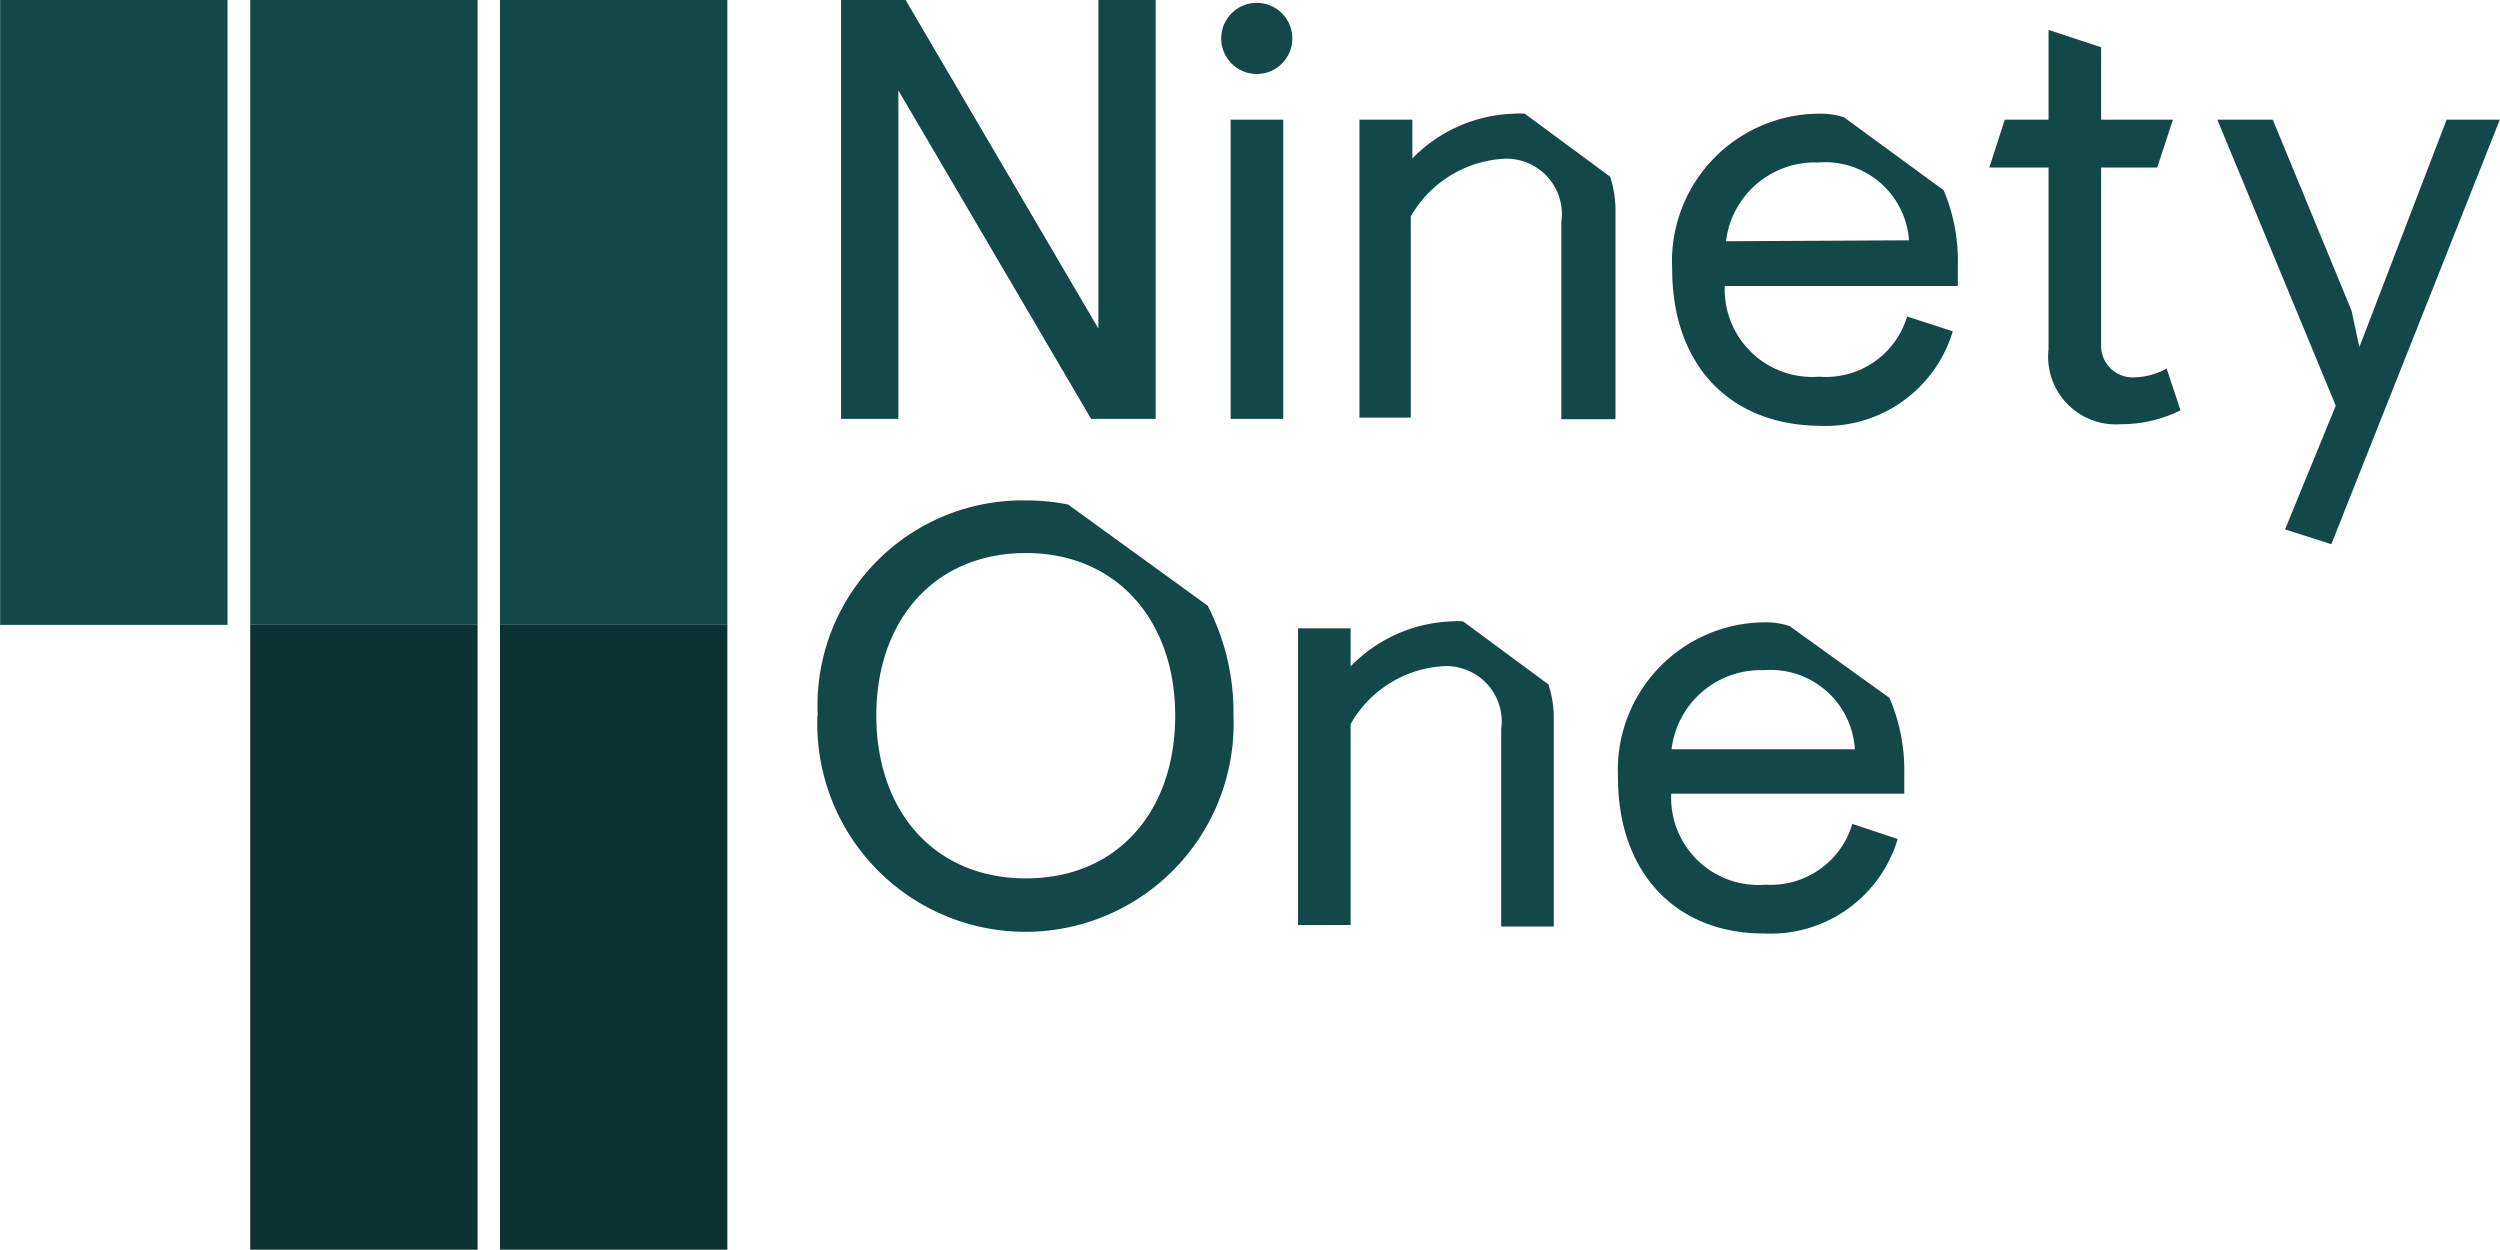
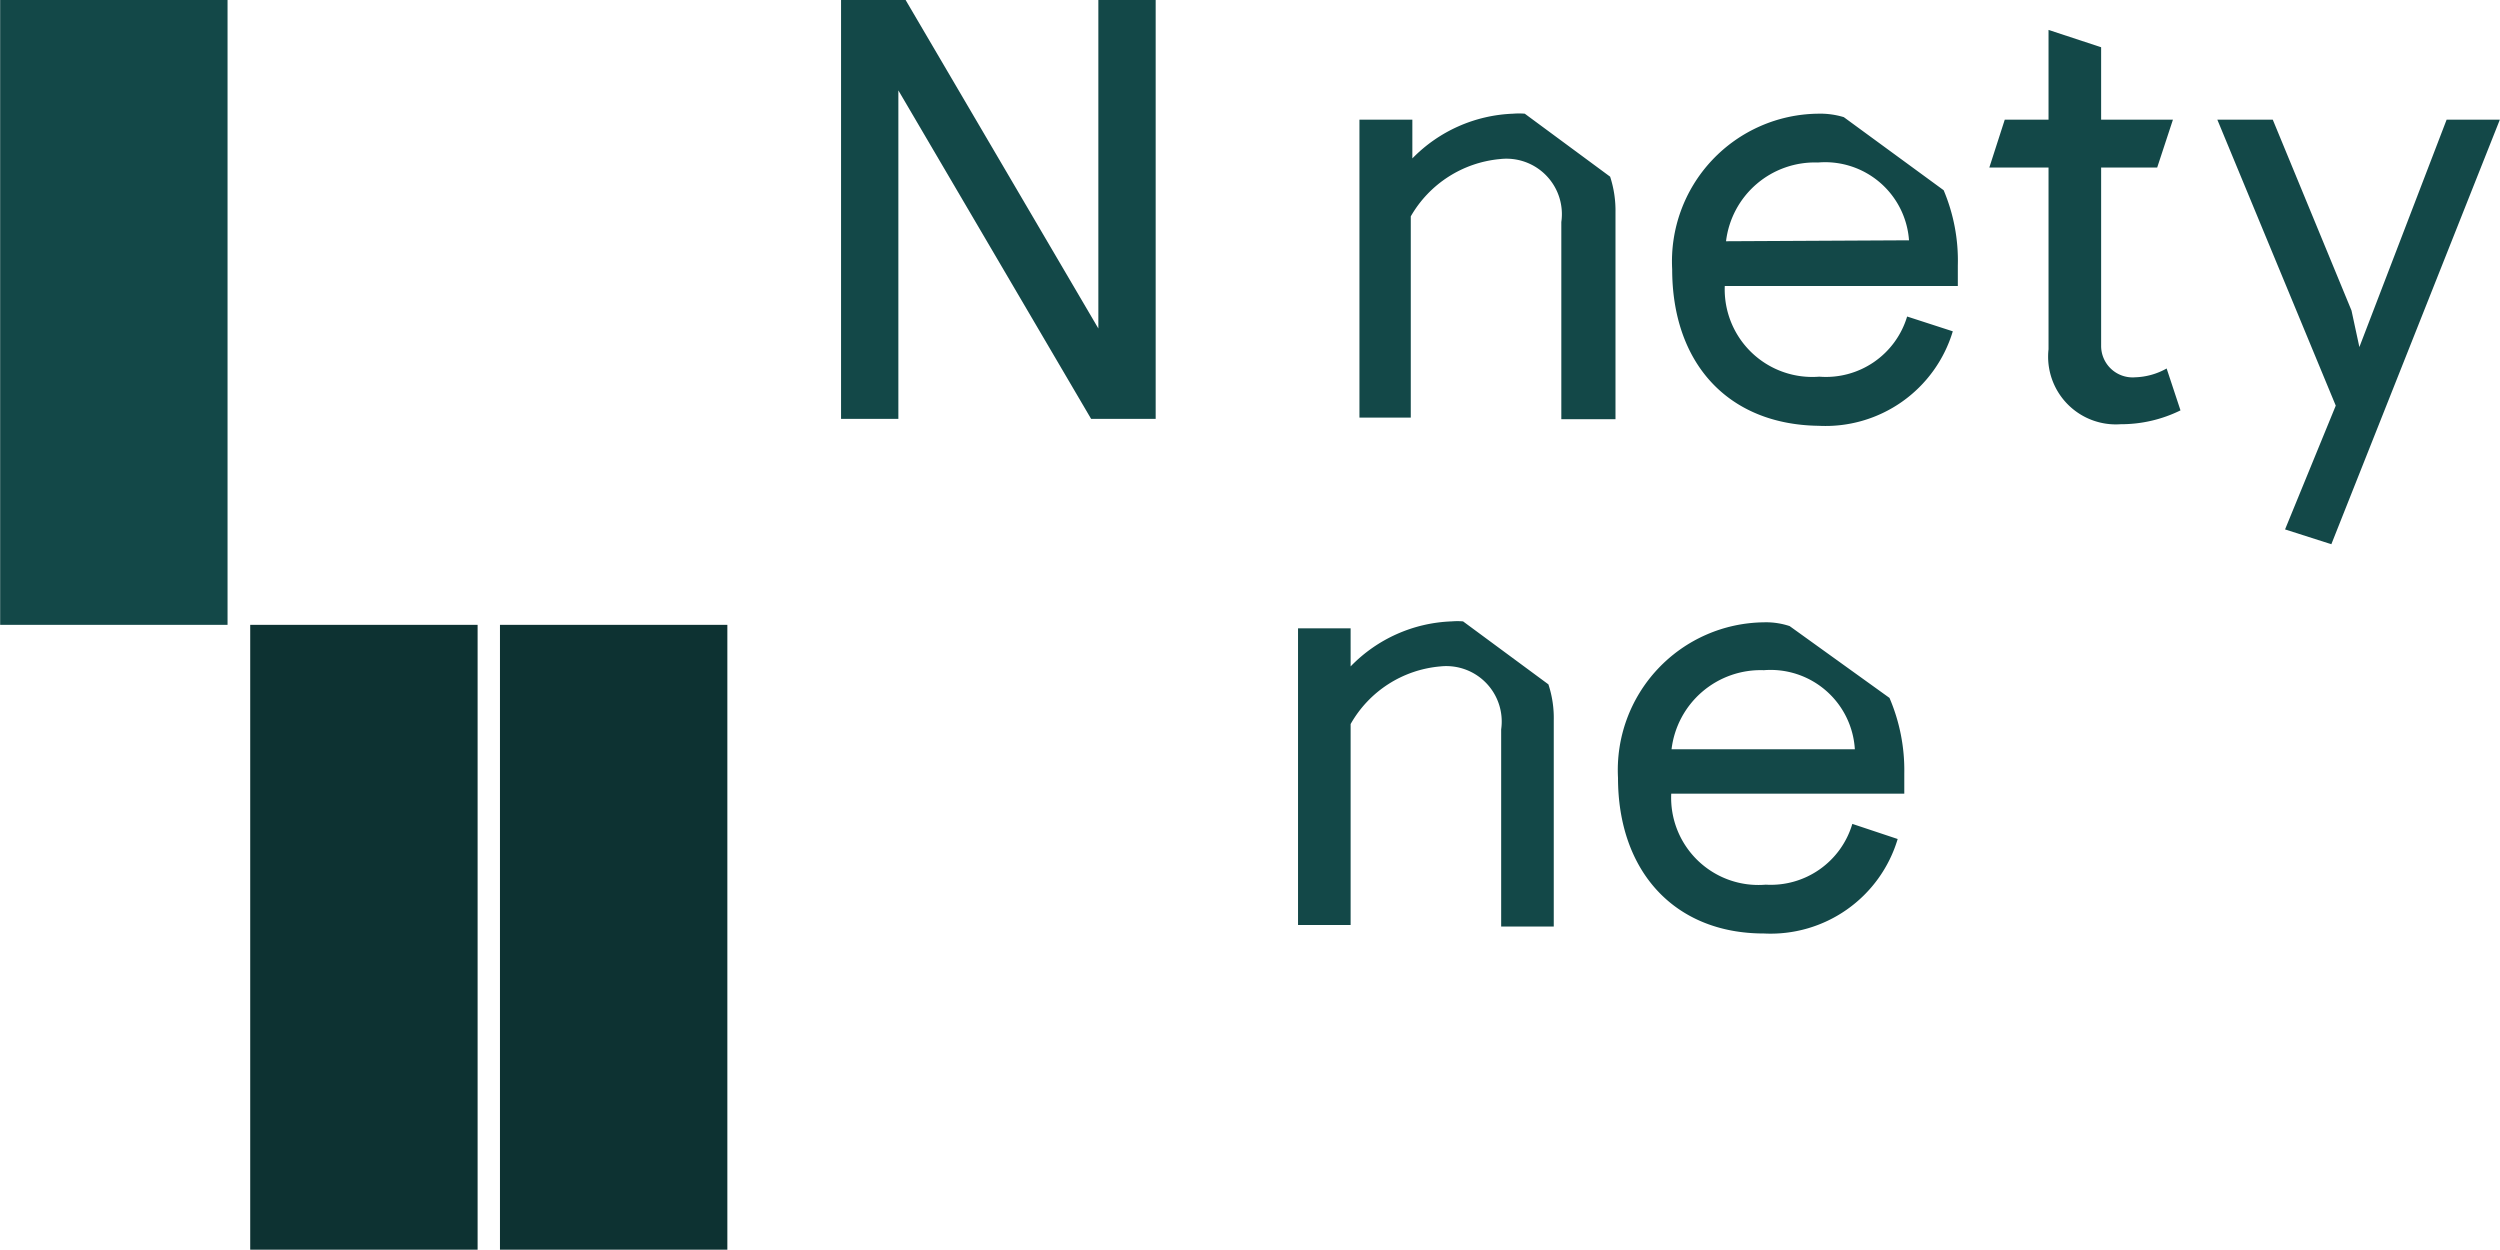
<svg xmlns="http://www.w3.org/2000/svg" width="28mm" height="14mm" viewBox="0 0 79.37 39.69">
  <defs>
    <style>
      .aba5acef-a415-4490-a5b5-fda7ba14a844 {
        fill: #0d3232;
      }

      .a9aba4a8-dcc9-4f24-a915-e30894aef362 {
        fill: #134848;
      }
    </style>
  </defs>
  <title>91-logo-2021</title>
  <g id="acd8f58c-f181-4f36-aa40-a82993495fc9" data-name="Artwork">
    <g>
      <rect class="aba5acef-a415-4490-a5b5-fda7ba14a844" x="7.94" y="19.84" width="7.22" height="19.84" />
      <rect class="aba5acef-a415-4490-a5b5-fda7ba14a844" x="15.87" y="19.84" width="7.22" height="19.84" />
    </g>
    <g>
-       <rect class="a9aba4a8-dcc9-4f24-a915-e30894aef362" x="7.94" width="7.22" height="19.84" />
      <rect class="a9aba4a8-dcc9-4f24-a915-e30894aef362" width="7.22" height="19.84" />
-       <rect class="a9aba4a8-dcc9-4f24-a915-e30894aef362" x="15.87" width="7.22" height="19.84" />
      <path class="a9aba4a8-dcc9-4f24-a915-e30894aef362" d="M46.54,19.84h2.05l6.12,10.43V19.84h1.82v13.3H54.48L48.36,22.71V33.14H46.54Z" transform="translate(-19.84 -19.84)" />
      <path class="a9aba4a8-dcc9-4f24-a915-e30894aef362" d="M63,23.64h1.68v1.23a4.71,4.71,0,0,1,3.2-1.42,2.3,2.3,0,0,1,.37,0l2.71,2a3.49,3.49,0,0,1,.17,1.14v6.56H69.41V26.89a1.76,1.76,0,0,0-1.94-2,3.65,3.65,0,0,0-2.84,1.82v6.39H63Z" transform="translate(-19.84 -19.84)" />
      <path class="a9aba4a8-dcc9-4f24-a915-e30894aef362" d="M84.88,30.93V25.16H83l.49-1.52h1.39V20.79l1.67.55v2.3h2.28l-.5,1.52H86.55v5.66a1,1,0,0,0,1.08,1,2.17,2.17,0,0,0,1-.28l.44,1.33a4.27,4.27,0,0,1-1.9.44A2.15,2.15,0,0,1,84.88,30.93Z" transform="translate(-19.84 -19.84)" />
      <path class="a9aba4a8-dcc9-4f24-a915-e30894aef362" d="M92.39,36.65,94,32.72l-3.76-9.08H92L94.5,29.7l.25,1.16,2.77-7.22h1.69L93.86,37.12Z" transform="translate(-19.84 -19.84)" />
-       <path class="a9aba4a8-dcc9-4f24-a915-e30894aef362" d="M45.8,42.56a6.51,6.51,0,0,1,6.61-6.83,6.62,6.62,0,0,1,1.34.13l4.43,3.21A7.37,7.37,0,0,1,59,42.56a6.61,6.61,0,1,1-13.21,0Zm11.35,0c0-3-1.84-5.16-4.74-5.16s-4.75,2.13-4.75,5.16,1.84,5.17,4.75,5.17S57.15,45.6,57.15,42.56Z" transform="translate(-19.84 -19.84)" />
      <path class="a9aba4a8-dcc9-4f24-a915-e30894aef362" d="M61.05,39.79h1.67V41a4.7,4.7,0,0,1,3.21-1.43,2.23,2.23,0,0,1,.36,0l2.71,2a3.41,3.41,0,0,1,.17,1.14v6.55H67.5V43a1.76,1.76,0,0,0-1.93-2,3.63,3.63,0,0,0-2.85,1.83v6.38H61.05Z" transform="translate(-19.84 -19.84)" />
      <path class="a9aba4a8-dcc9-4f24-a915-e30894aef362" d="M71.21,44.54a4.69,4.69,0,0,1,4.63-4.94,2.37,2.37,0,0,1,.82.12L79.83,42a5.83,5.83,0,0,1,.47,2.4v.64H72.9a2.77,2.77,0,0,0,3,2.89A2.7,2.7,0,0,0,78.65,46l1.44.48a4.21,4.21,0,0,1-4.25,3C73,49.48,71.21,47.5,71.21,44.54Zm7.52-.91a2.68,2.68,0,0,0-2.89-2.51,2.85,2.85,0,0,0-2.93,2.51Z" transform="translate(-19.84 -19.84)" />
-       <circle class="a9aba4a8-dcc9-4f24-a915-e30894aef362" cx="39.9" cy="1.22" r="1.13" />
-       <path class="a9aba4a8-dcc9-4f24-a915-e30894aef362" d="M58.91,23.64h1.67v9.5H58.91Z" transform="translate(-19.84 -19.84)" />
      <path class="a9aba4a8-dcc9-4f24-a915-e30894aef362" d="M72.93,28.39a4.69,4.69,0,0,1,4.63-4.94,2.57,2.57,0,0,1,.82.11l3.17,2.32A5.75,5.75,0,0,1,82,28.27v.65h-7.4a2.78,2.78,0,0,0,3,2.88,2.69,2.69,0,0,0,2.79-1.91l1.45.47a4.22,4.22,0,0,1-4.26,3C74.68,33.32,72.93,31.35,72.93,28.39Zm7.52-.92A2.67,2.67,0,0,0,77.56,25a2.84,2.84,0,0,0-2.92,2.5Z" transform="translate(-19.84 -19.84)" />
    </g>
  </g>
</svg>